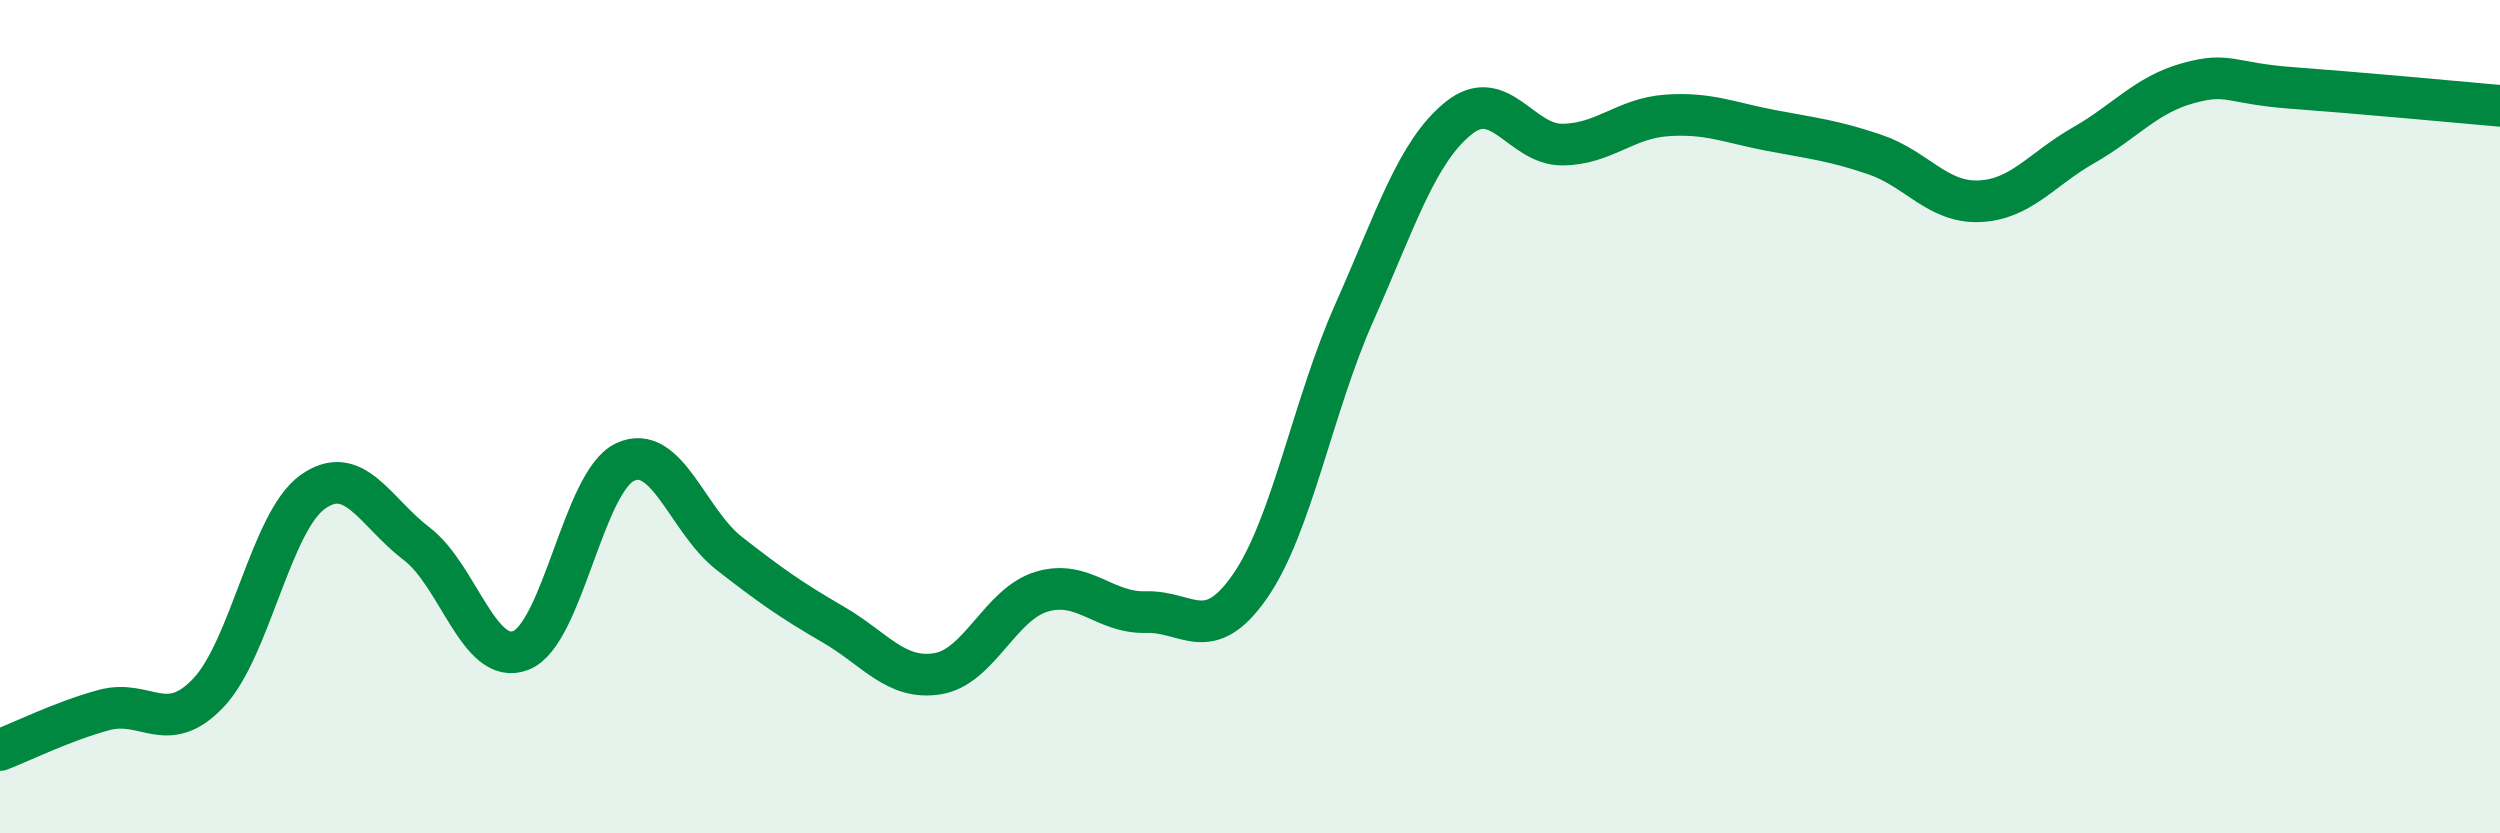
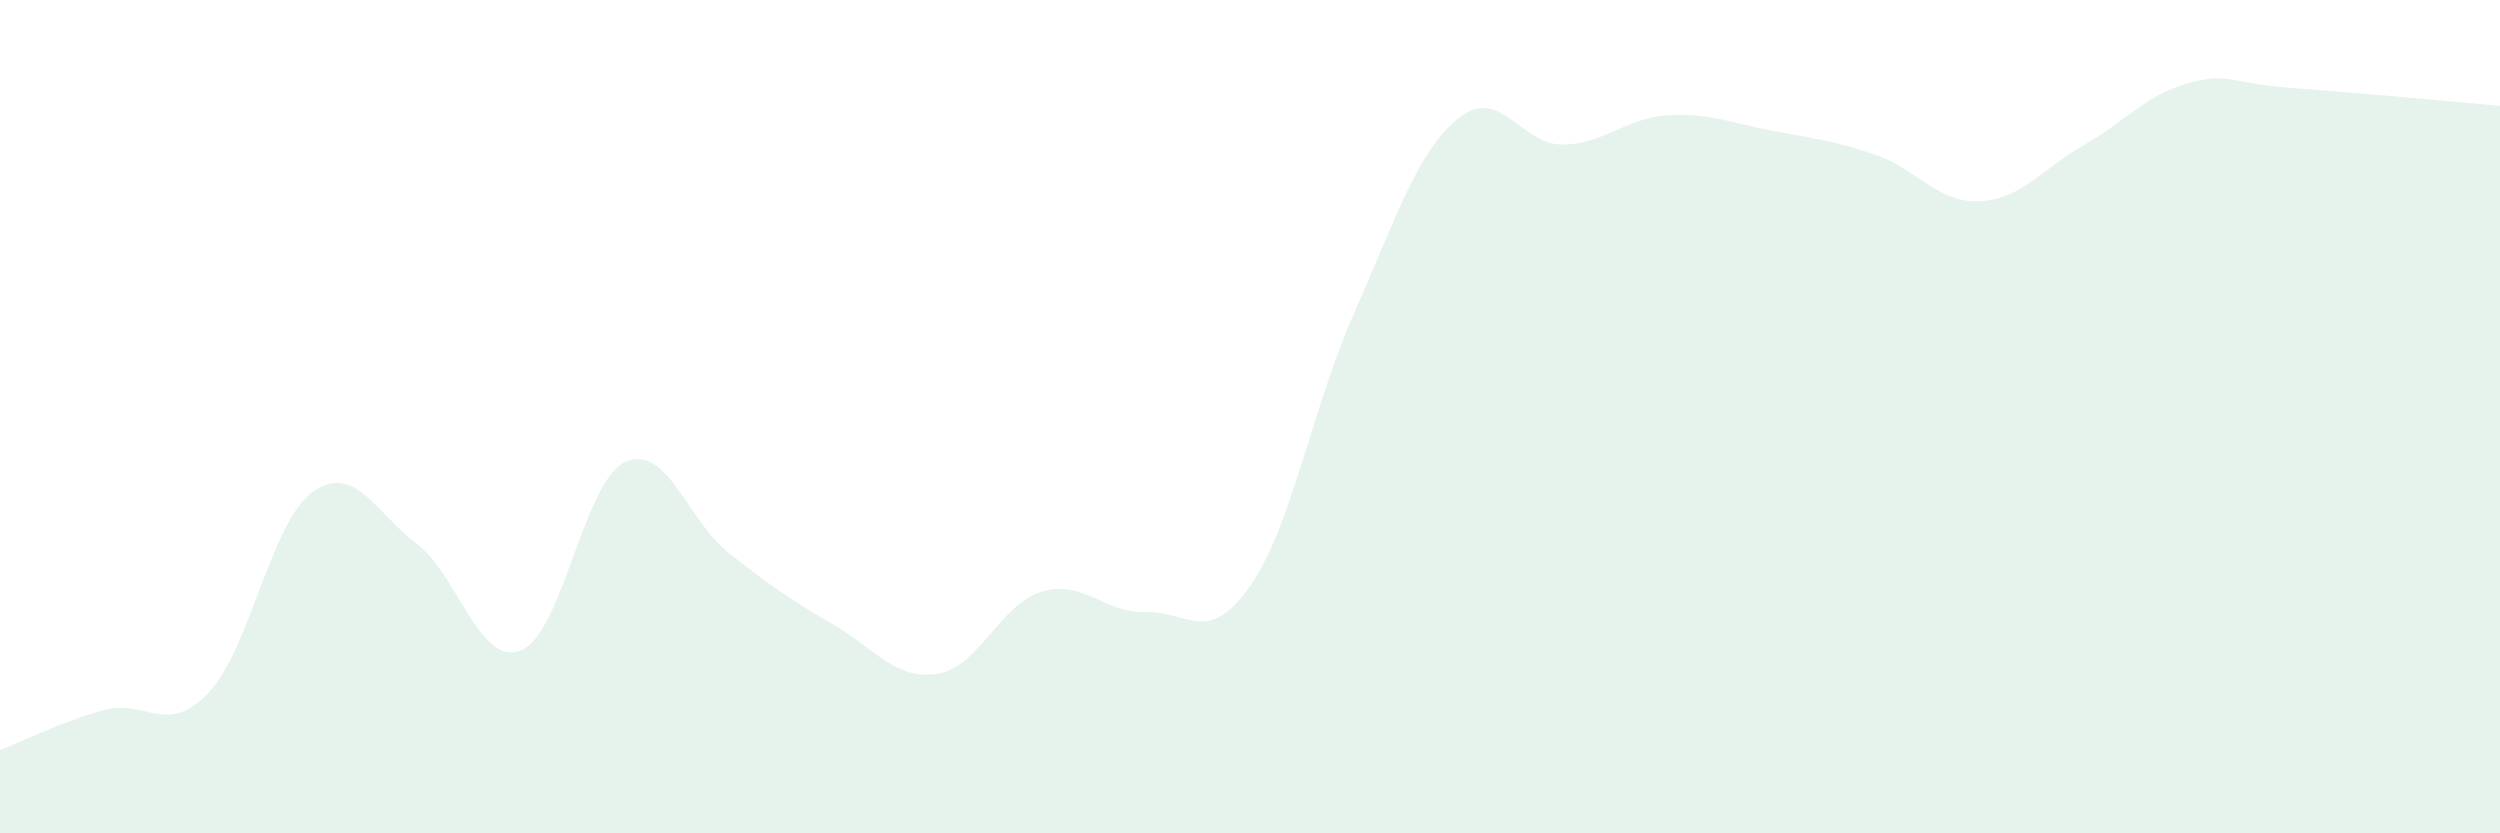
<svg xmlns="http://www.w3.org/2000/svg" width="60" height="20" viewBox="0 0 60 20">
  <path d="M 0,18 C 0.5,17.81 1.5,17.31 2.5,17.04 C 3.5,16.77 4,17.68 5,16.63 C 6,15.58 6.5,12.53 7.5,11.81 C 8.5,11.09 9,12.29 10,13.05 C 11,13.81 11.5,16 12.5,15.61 C 13.5,15.22 14,11.56 15,11.09 C 16,10.62 16.5,12.5 17.5,13.28 C 18.5,14.06 19,14.41 20,14.99 C 21,15.57 21.5,16.33 22.5,16.17 C 23.5,16.01 24,14.5 25,14.2 C 26,13.9 26.5,14.72 27.5,14.69 C 28.5,14.66 29,15.51 30,14.07 C 31,12.63 31.5,9.76 32.5,7.51 C 33.5,5.26 34,3.65 35,2.84 C 36,2.03 36.5,3.48 37.5,3.47 C 38.5,3.46 39,2.84 40,2.77 C 41,2.7 41.5,2.94 42.5,3.13 C 43.5,3.32 44,3.37 45,3.71 C 46,4.05 46.5,4.87 47.5,4.83 C 48.5,4.79 49,4.06 50,3.49 C 51,2.92 51.5,2.28 52.5,2 C 53.5,1.72 53.5,2 55,2.11 C 56.5,2.22 59,2.45 60,2.54L60 20L0 20Z" fill="#008740" opacity="0.1" stroke-linecap="round" stroke-linejoin="round" />
-   <path d="M 0,18 C 0.5,17.81 1.5,17.31 2.5,17.04 C 3.5,16.77 4,17.68 5,16.63 C 6,15.58 6.5,12.53 7.5,11.81 C 8.5,11.09 9,12.29 10,13.05 C 11,13.81 11.5,16 12.5,15.61 C 13.5,15.22 14,11.56 15,11.09 C 16,10.62 16.5,12.5 17.5,13.28 C 18.5,14.06 19,14.41 20,14.99 C 21,15.57 21.5,16.33 22.5,16.17 C 23.5,16.01 24,14.5 25,14.2 C 26,13.9 26.5,14.72 27.5,14.69 C 28.5,14.66 29,15.51 30,14.07 C 31,12.63 31.5,9.76 32.5,7.51 C 33.5,5.26 34,3.65 35,2.84 C 36,2.03 36.5,3.48 37.5,3.47 C 38.5,3.46 39,2.84 40,2.77 C 41,2.7 41.5,2.94 42.5,3.13 C 43.5,3.32 44,3.37 45,3.71 C 46,4.05 46.5,4.87 47.5,4.83 C 48.5,4.79 49,4.06 50,3.49 C 51,2.92 51.5,2.28 52.5,2 C 53.5,1.72 53.5,2 55,2.11 C 56.5,2.22 59,2.45 60,2.54" stroke="#008740" stroke-width="1" fill="none" stroke-linecap="round" stroke-linejoin="round" />
</svg>